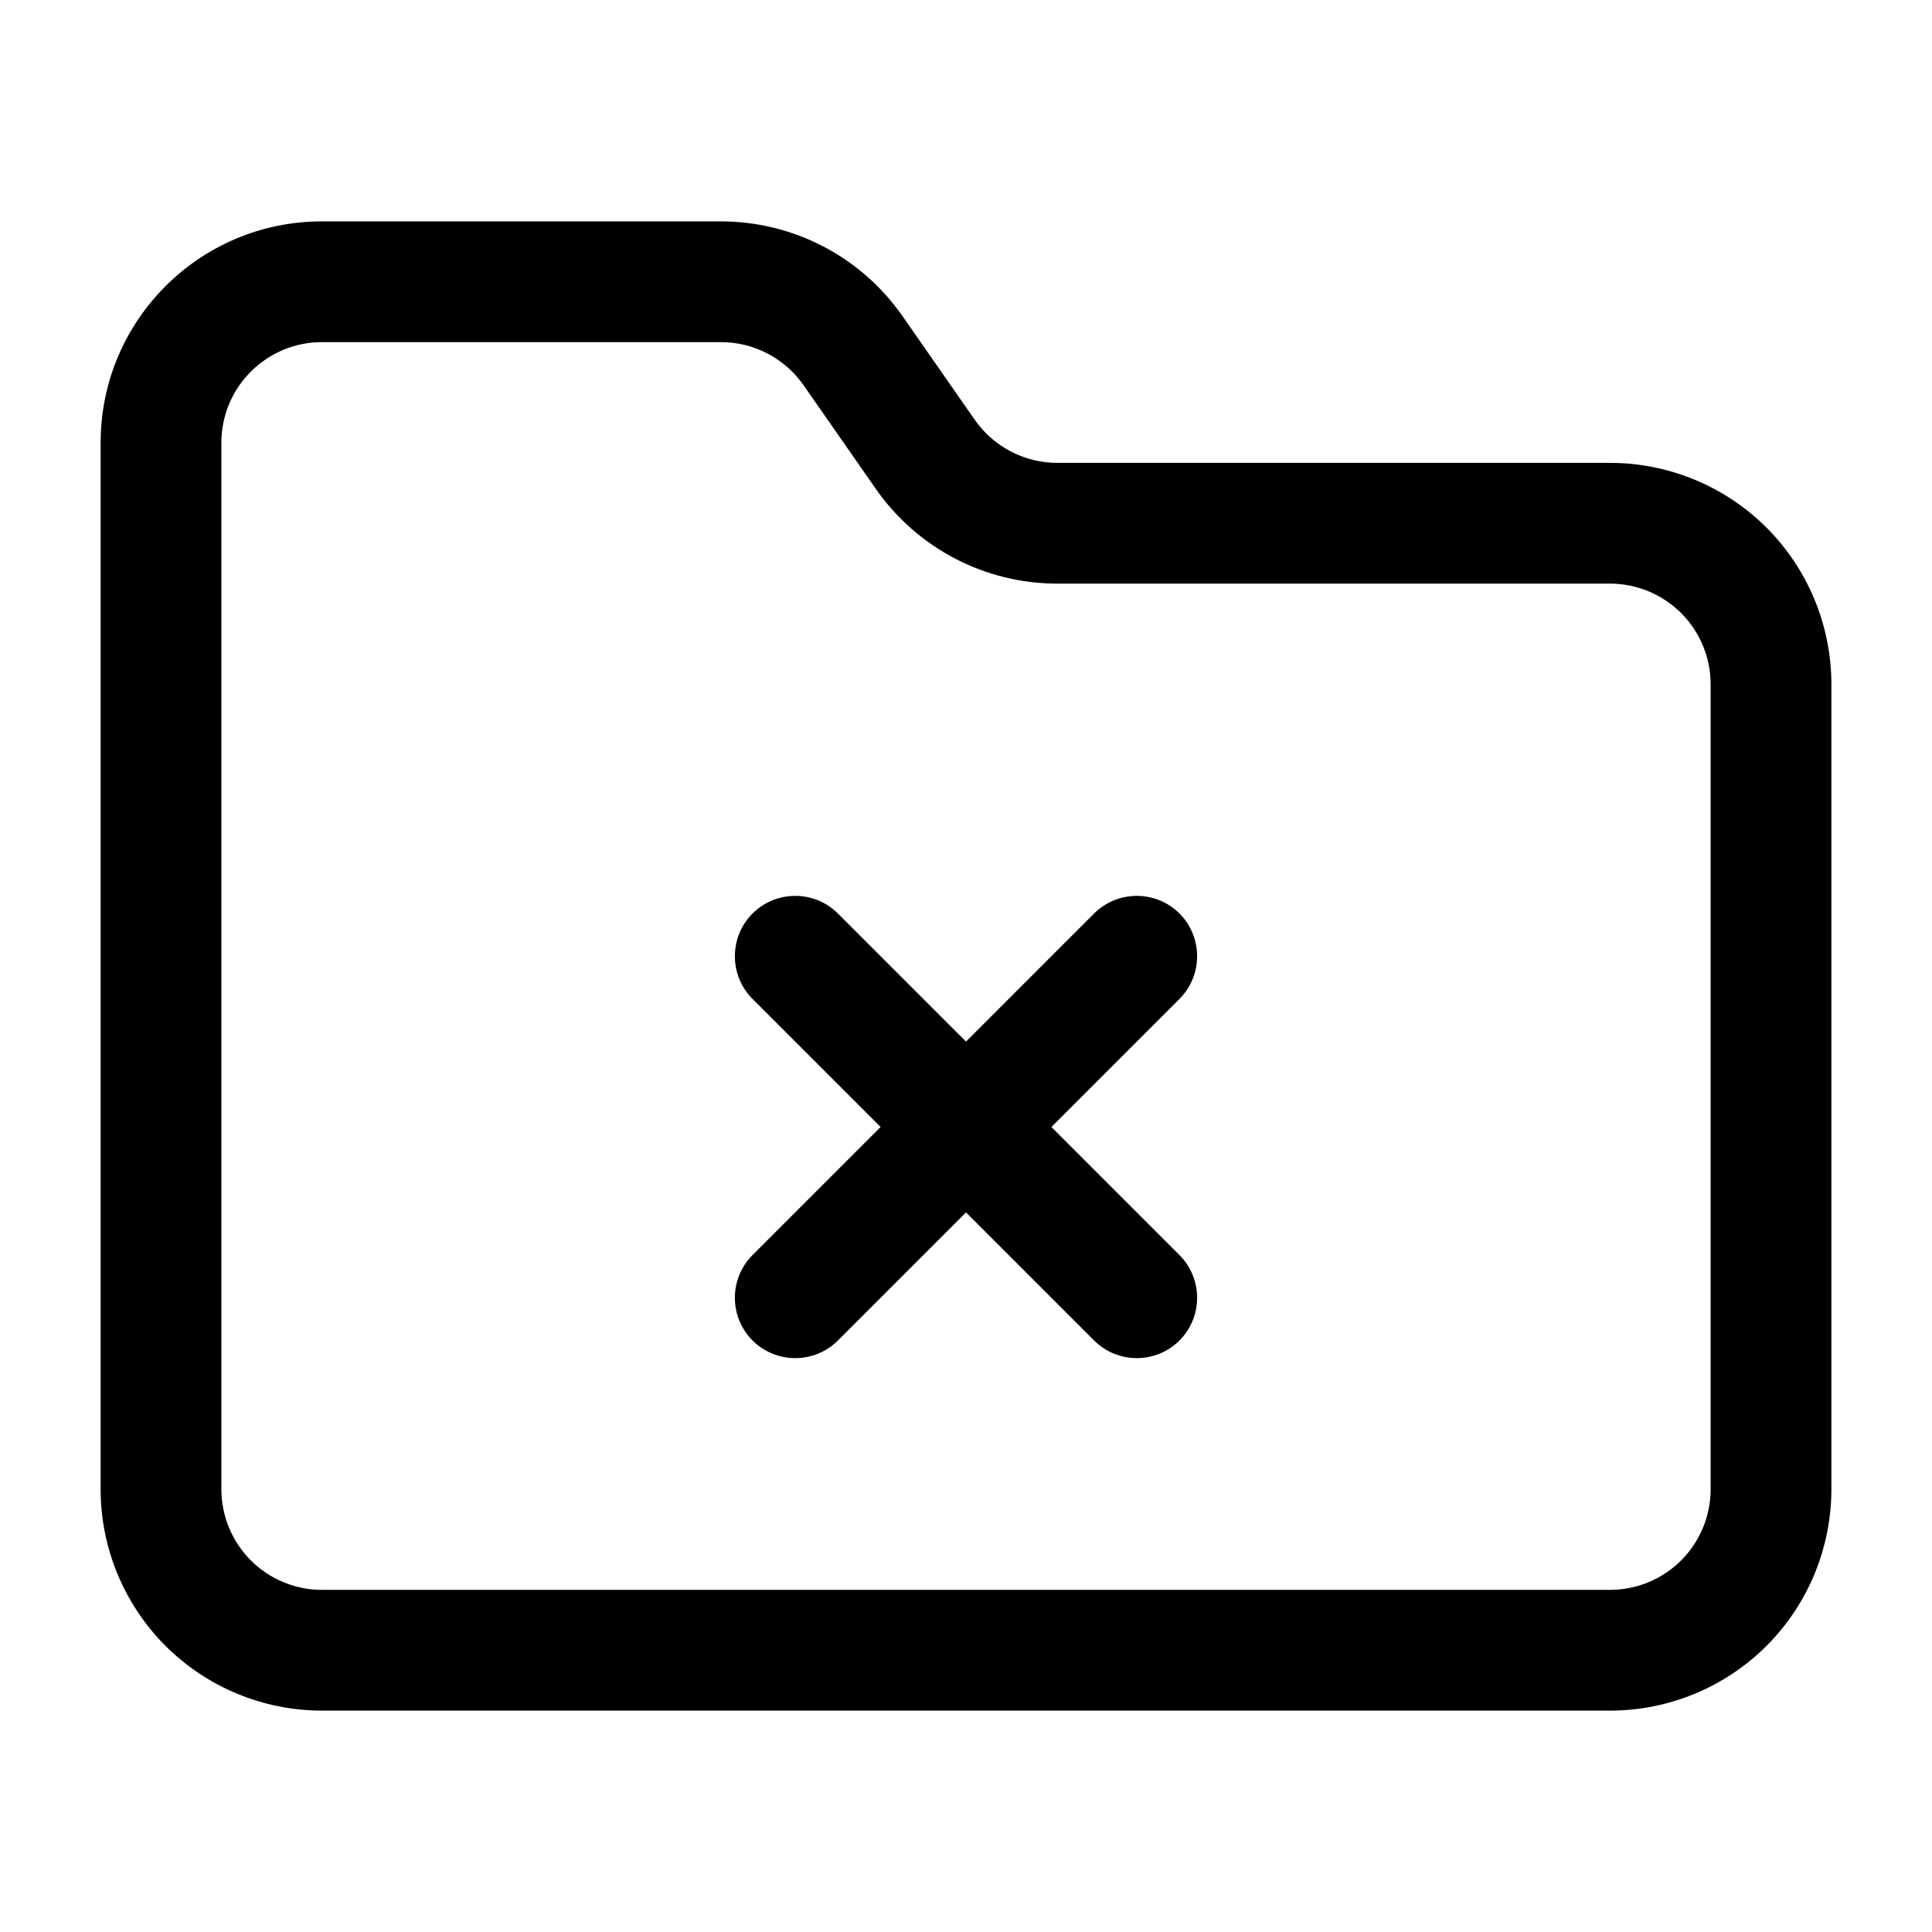
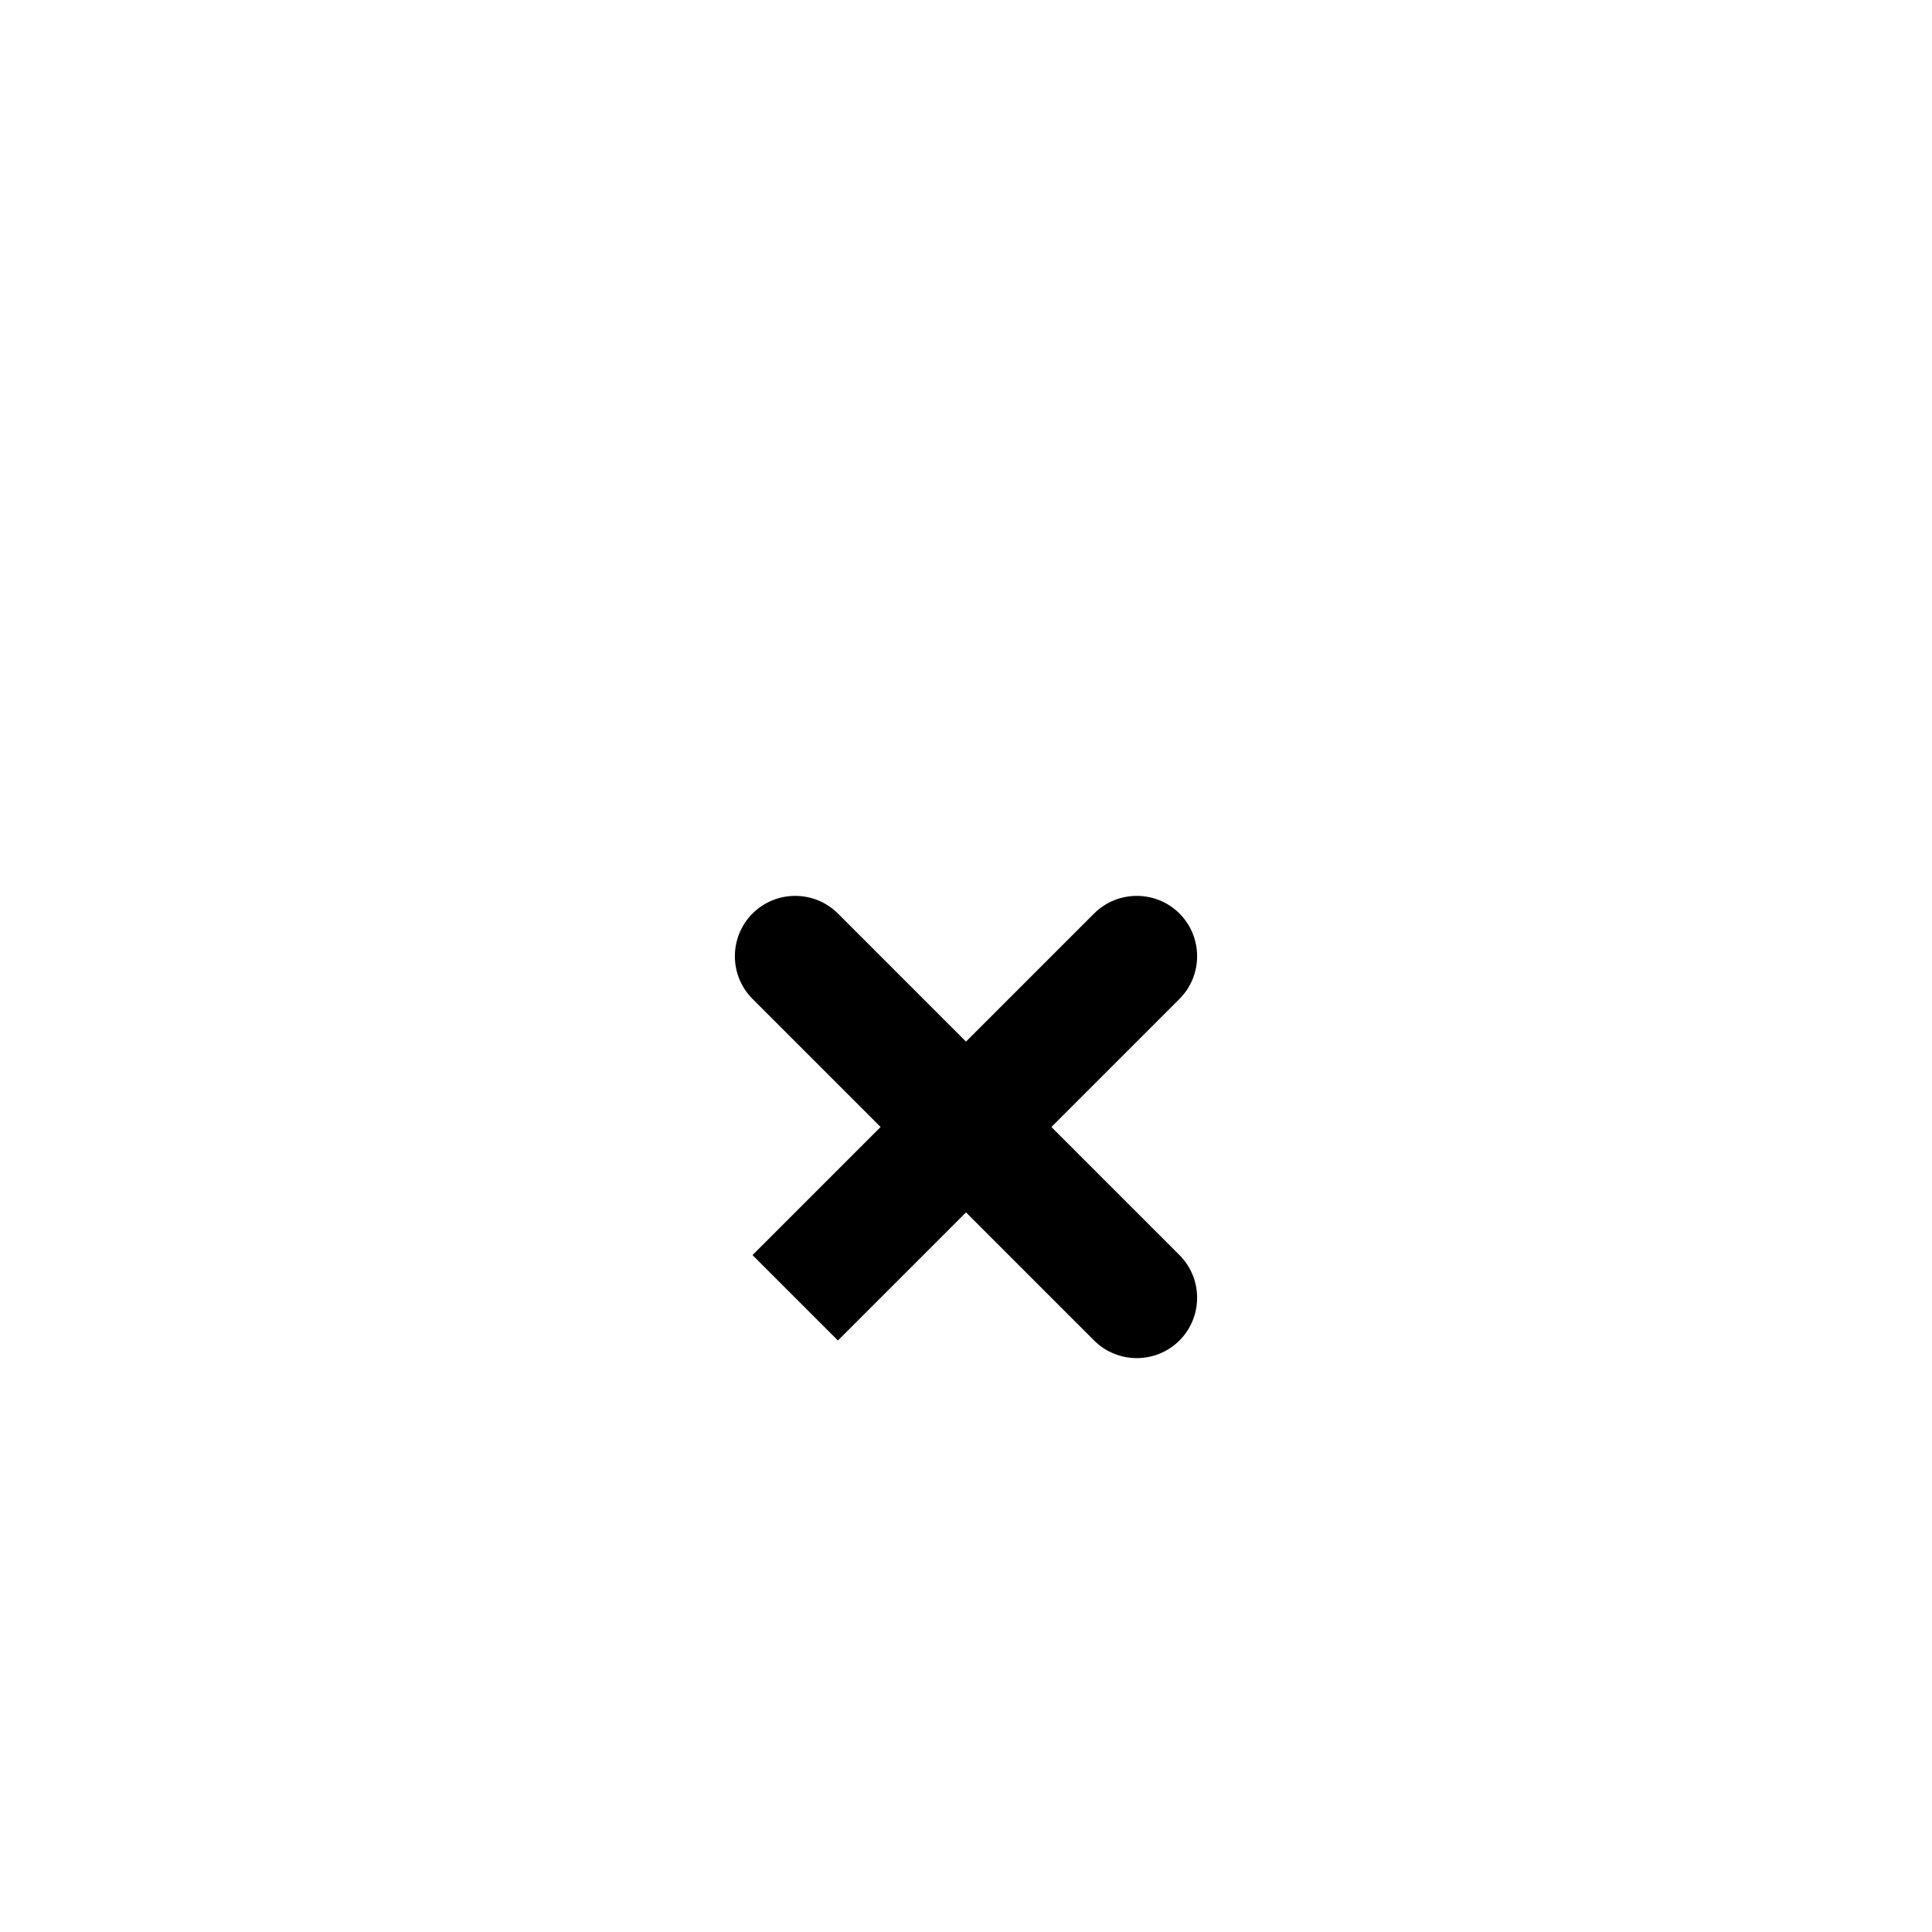
<svg xmlns="http://www.w3.org/2000/svg" clip-rule="evenodd" fill-rule="evenodd" stroke-linejoin="round" stroke-miterlimit="2" viewBox="0 0 24 24">
  <g id="Icon">
-     <path d="m13.135 5.75c-.409 0-.792-.2-1.026-.535l-.897-1.287c-.514-.738-1.357-1.178-2.256-1.178-1.253 0-3.383 0-4.956 0-1.519 0-2.75 1.231-2.75 2.75v13c0 .729.29 1.429.805 1.945.516.515 1.216.805 1.945.805h16c.729 0 1.429-.29 1.945-.805.515-.516.805-1.216.805-1.945v-10c0-.729-.29-1.429-.805-1.945-.516-.515-1.216-.805-1.945-.805zm0 1.5h6.865c.332 0 .649.132.884.366.234.235.366.552.366.884v10c0 .332-.132.649-.366.884-.235.234-.552.366-.884.366h-16c-.332 0-.649-.132-.884-.366-.234-.235-.366-.552-.366-.884v-13c0-.69.56-1.25 1.25-1.25h4.956c.409 0 .792.2 1.026.535l.897 1.287c.514.738 1.356 1.178 2.256 1.178z" />
    <path d="m9.348 12.409 4.243 4.243c.293.292.768.292 1.061 0 .292-.293.292-.768 0-1.061l-4.243-4.243c-.293-.292-.768-.292-1.061 0-.292.293-.292.768 0 1.061z" />
-     <path d="m10.409 16.652 4.243-4.243c.292-.293.292-.768 0-1.061-.293-.292-.768-.292-1.061 0l-4.243 4.243c-.292.293-.292.768 0 1.061.293.292.768.292 1.061 0z" />
+     <path d="m10.409 16.652 4.243-4.243c.292-.293.292-.768 0-1.061-.293-.292-.768-.292-1.061 0l-4.243 4.243z" />
  </g>
</svg>